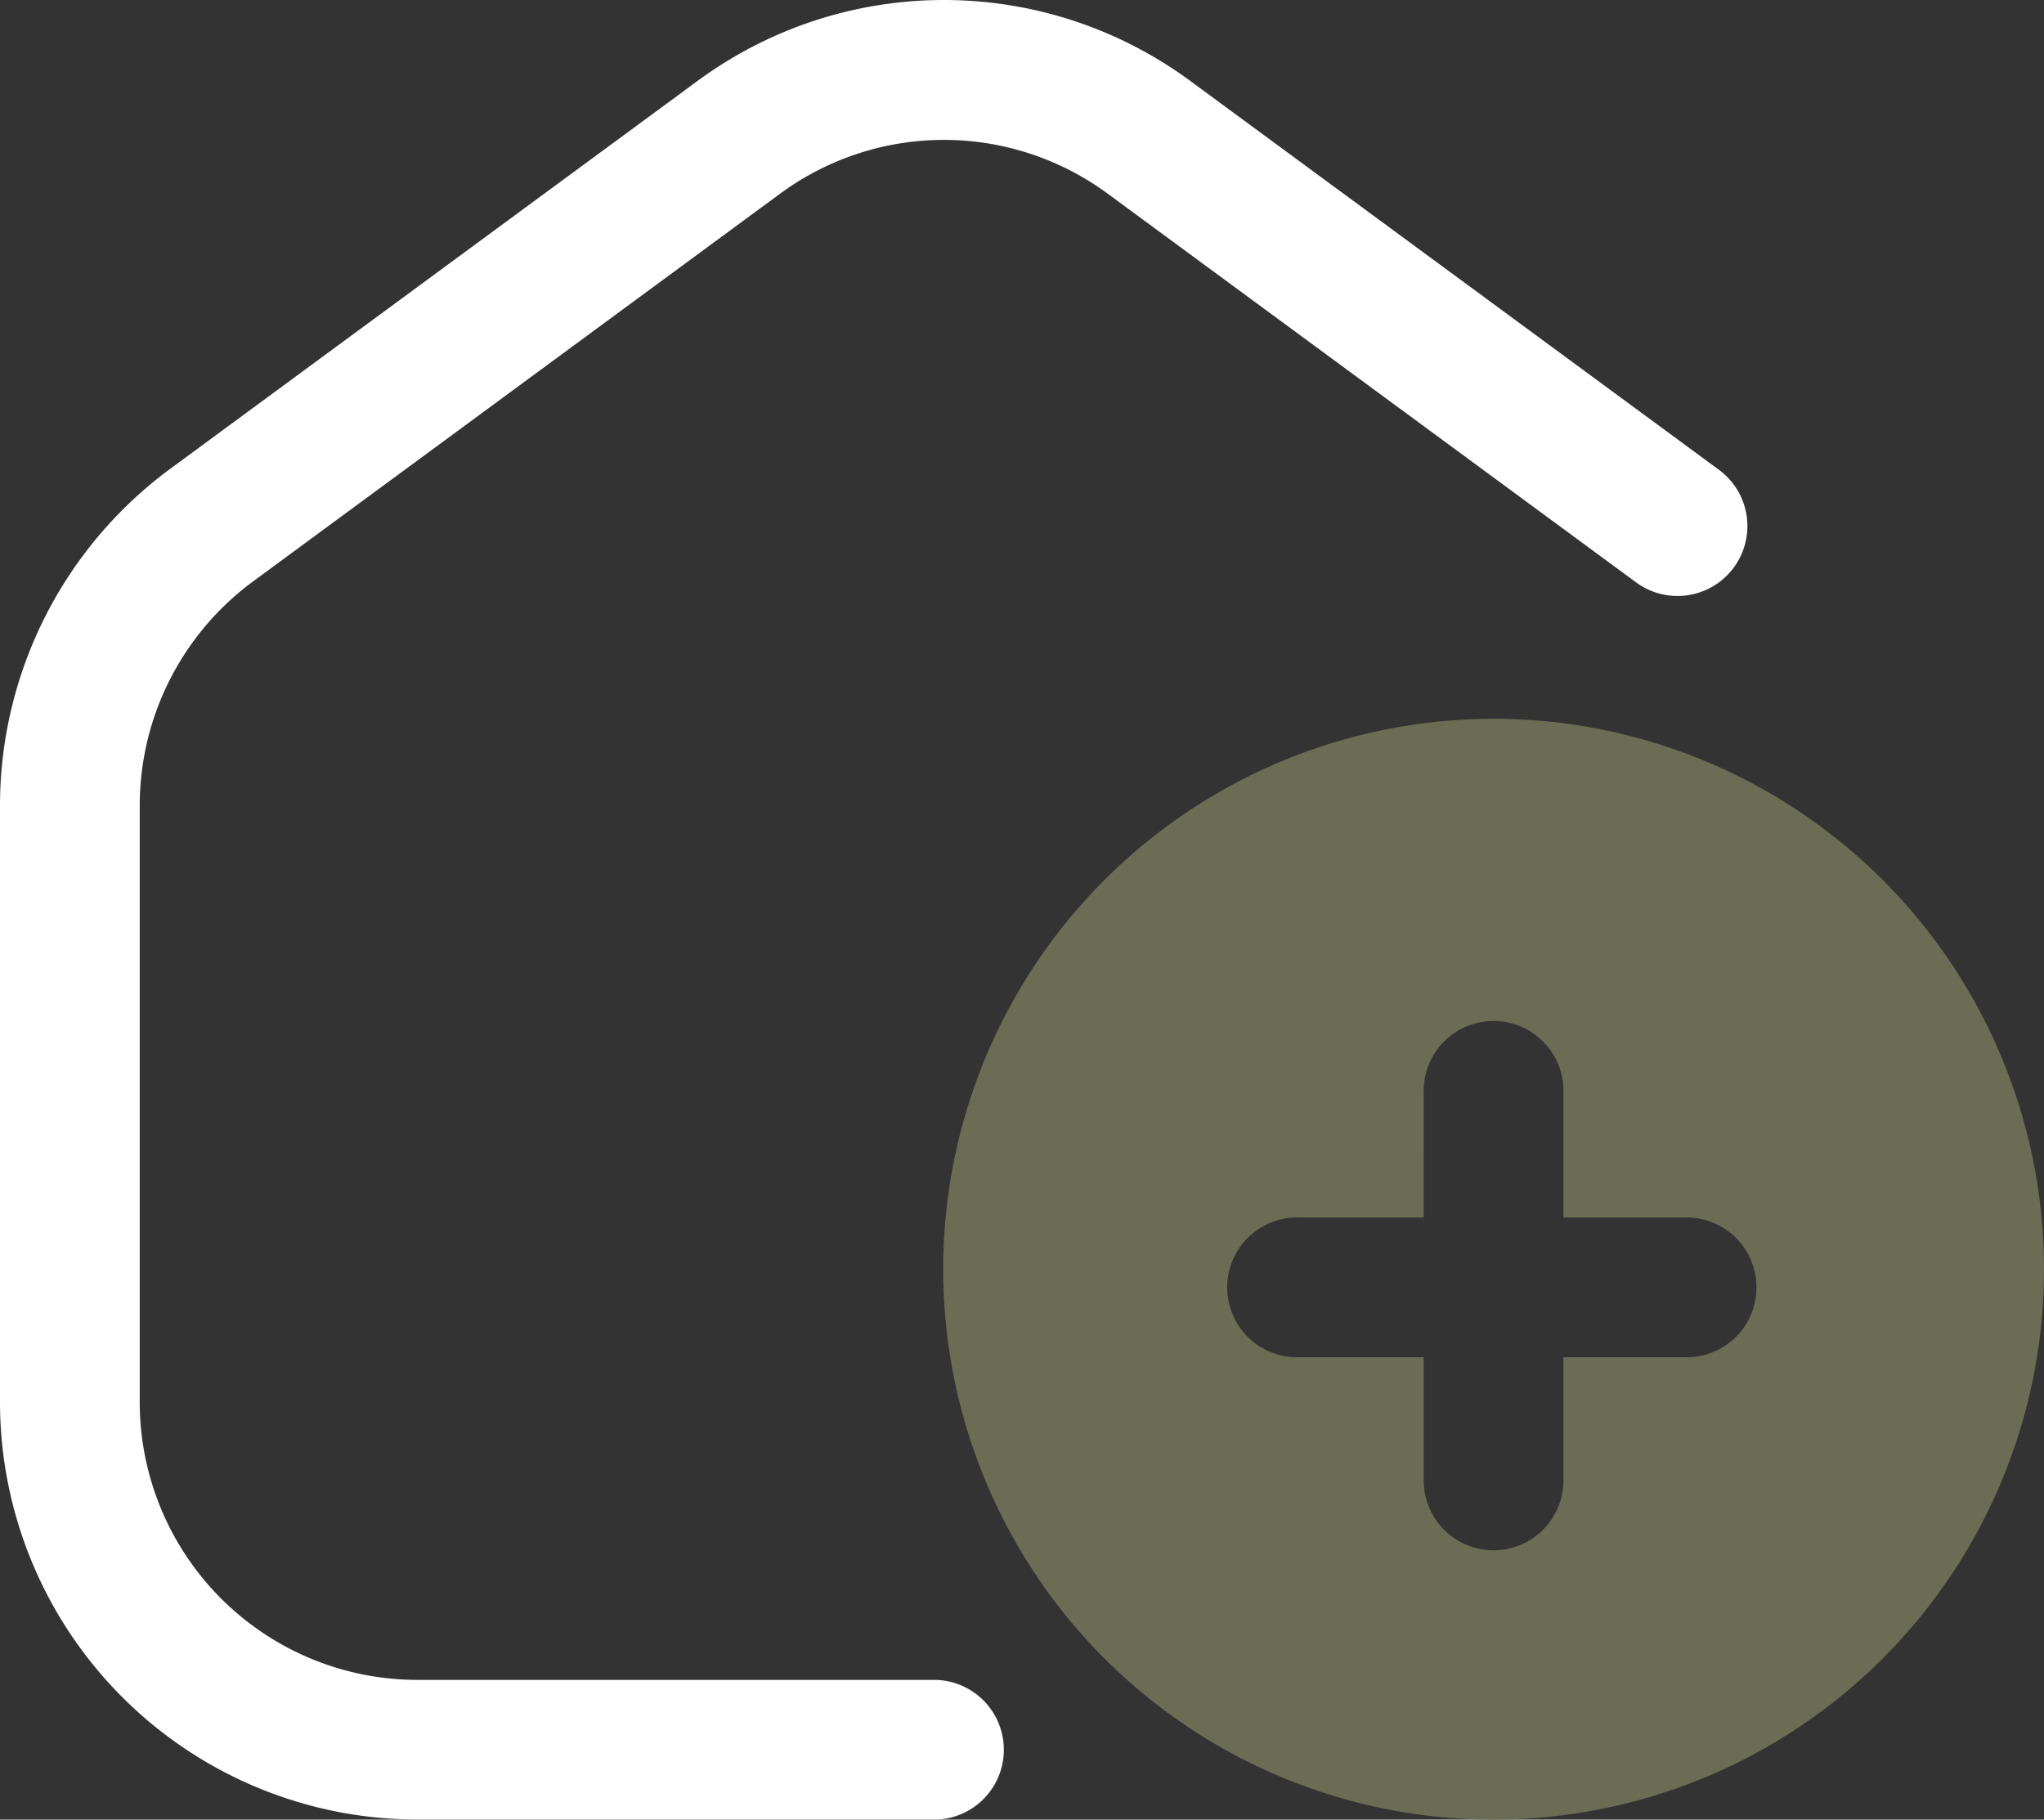
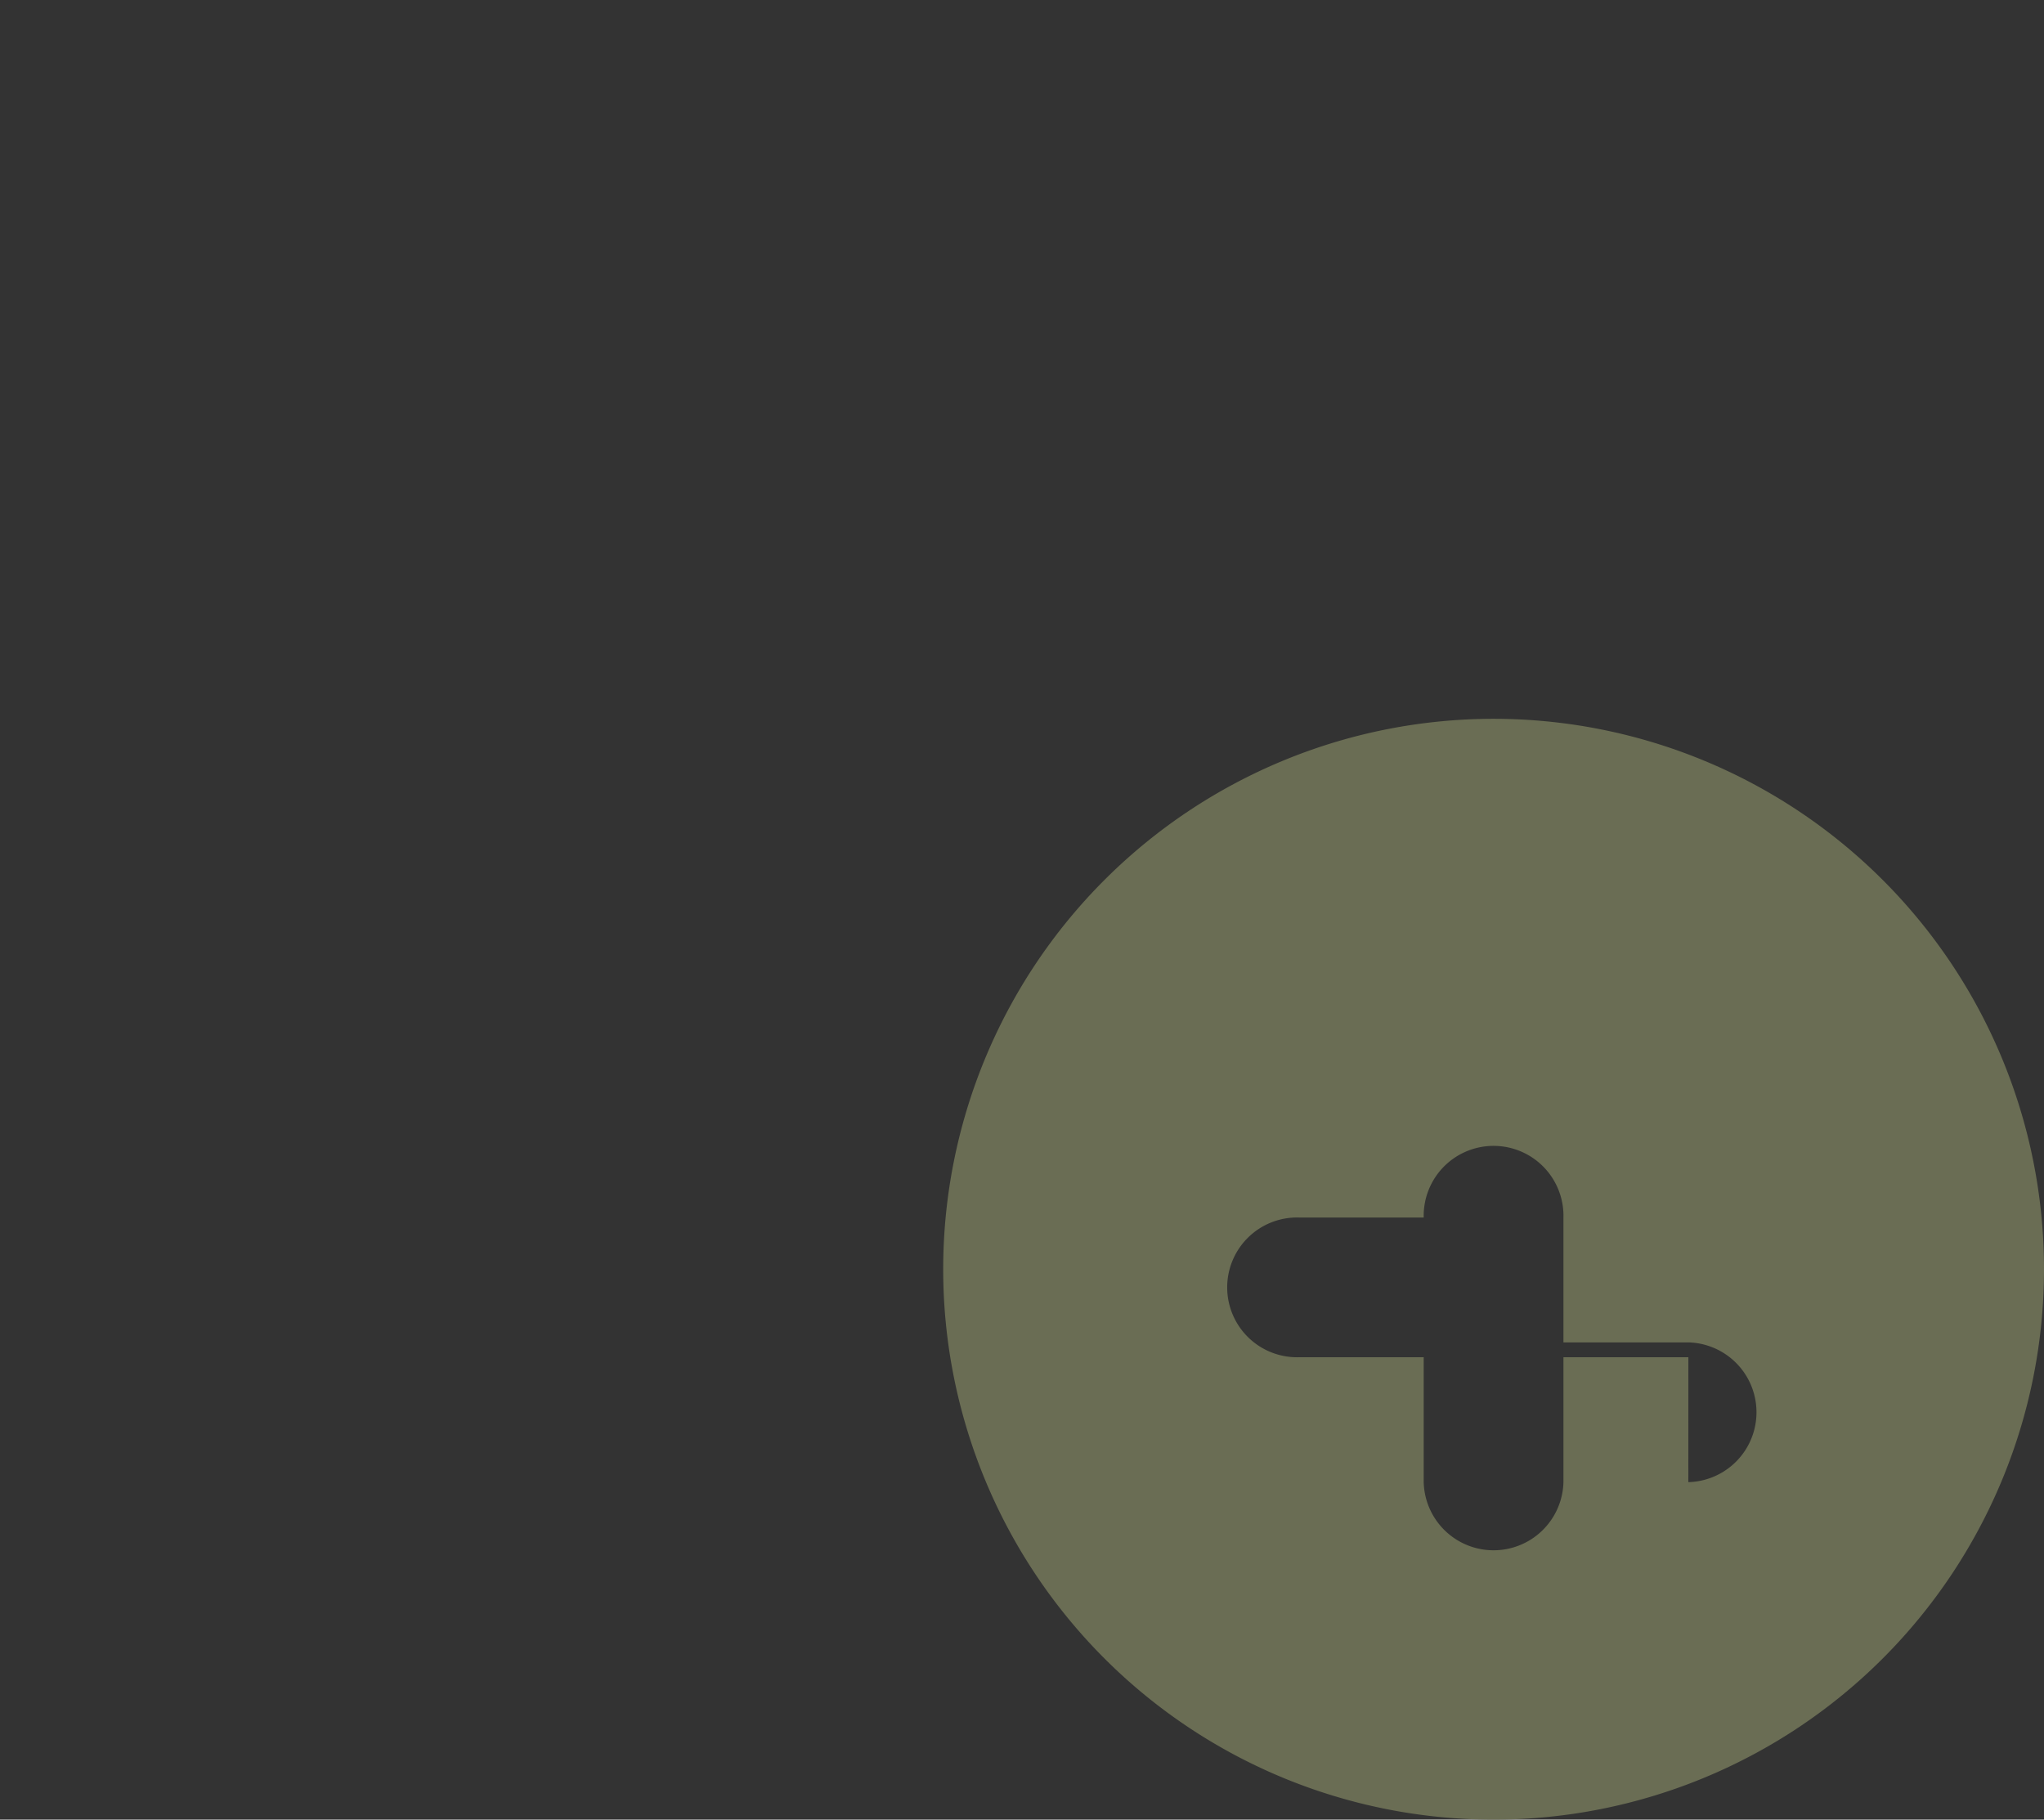
<svg xmlns="http://www.w3.org/2000/svg" width="47.349" height="42.151" viewBox="0 0 47.349 42.151">
  <rect x="0" y="0" width="47.349" height="42.151" fill="#333333" stroke="none" />
  <g id="add" transform="translate(0 0.004)">
    <g id="Group_310" data-name="Group 310">
-       <path id="Path_1385" data-name="Path 1385" d="M24.423,48.1H12.413a9.676,9.676,0,0,1-9.665-9.665V24.6a9.7,9.7,0,0,1,3.939-7.786l12.2-8.974a9.624,9.624,0,0,1,11.453,0l12.2,8.974a1.619,1.619,0,1,1-1.918,2.608l-12.2-8.974a6.4,6.4,0,0,0-7.617,0L8.6,19.427A6.45,6.45,0,0,0,5.985,24.6V38.437a6.435,6.435,0,0,0,6.428,6.428h12.01a1.619,1.619,0,0,1,0,3.237Z" transform="translate(-2.748 -5.955)" fill="#fff" />
-     </g>
-     <path id="Path_1386" data-name="Path 1386" d="M42.495,26.525a12.75,12.75,0,1,0,12.75,12.75,12.75,12.75,0,0,0-12.75-12.75Zm4.512,14.789H44.113v2.893a1.619,1.619,0,0,1-3.237,0V41.314H37.983a1.619,1.619,0,1,1,0-3.237h2.893V35.184a1.619,1.619,0,1,1,3.237,0v2.893h2.893a1.619,1.619,0,0,1,0,3.237Z" transform="translate(-7.896 -9.878)" fill="#6a6d54" />
+       </g>
+     <path id="Path_1386" data-name="Path 1386" d="M42.495,26.525a12.75,12.75,0,1,0,12.75,12.75,12.75,12.75,0,0,0-12.75-12.75Zm4.512,14.789H44.113v2.893a1.619,1.619,0,0,1-3.237,0V41.314H37.983a1.619,1.619,0,1,1,0-3.237h2.893a1.619,1.619,0,1,1,3.237,0v2.893h2.893a1.619,1.619,0,0,1,0,3.237Z" transform="translate(-7.896 -9.878)" fill="#6a6d54" />
  </g>
</svg>